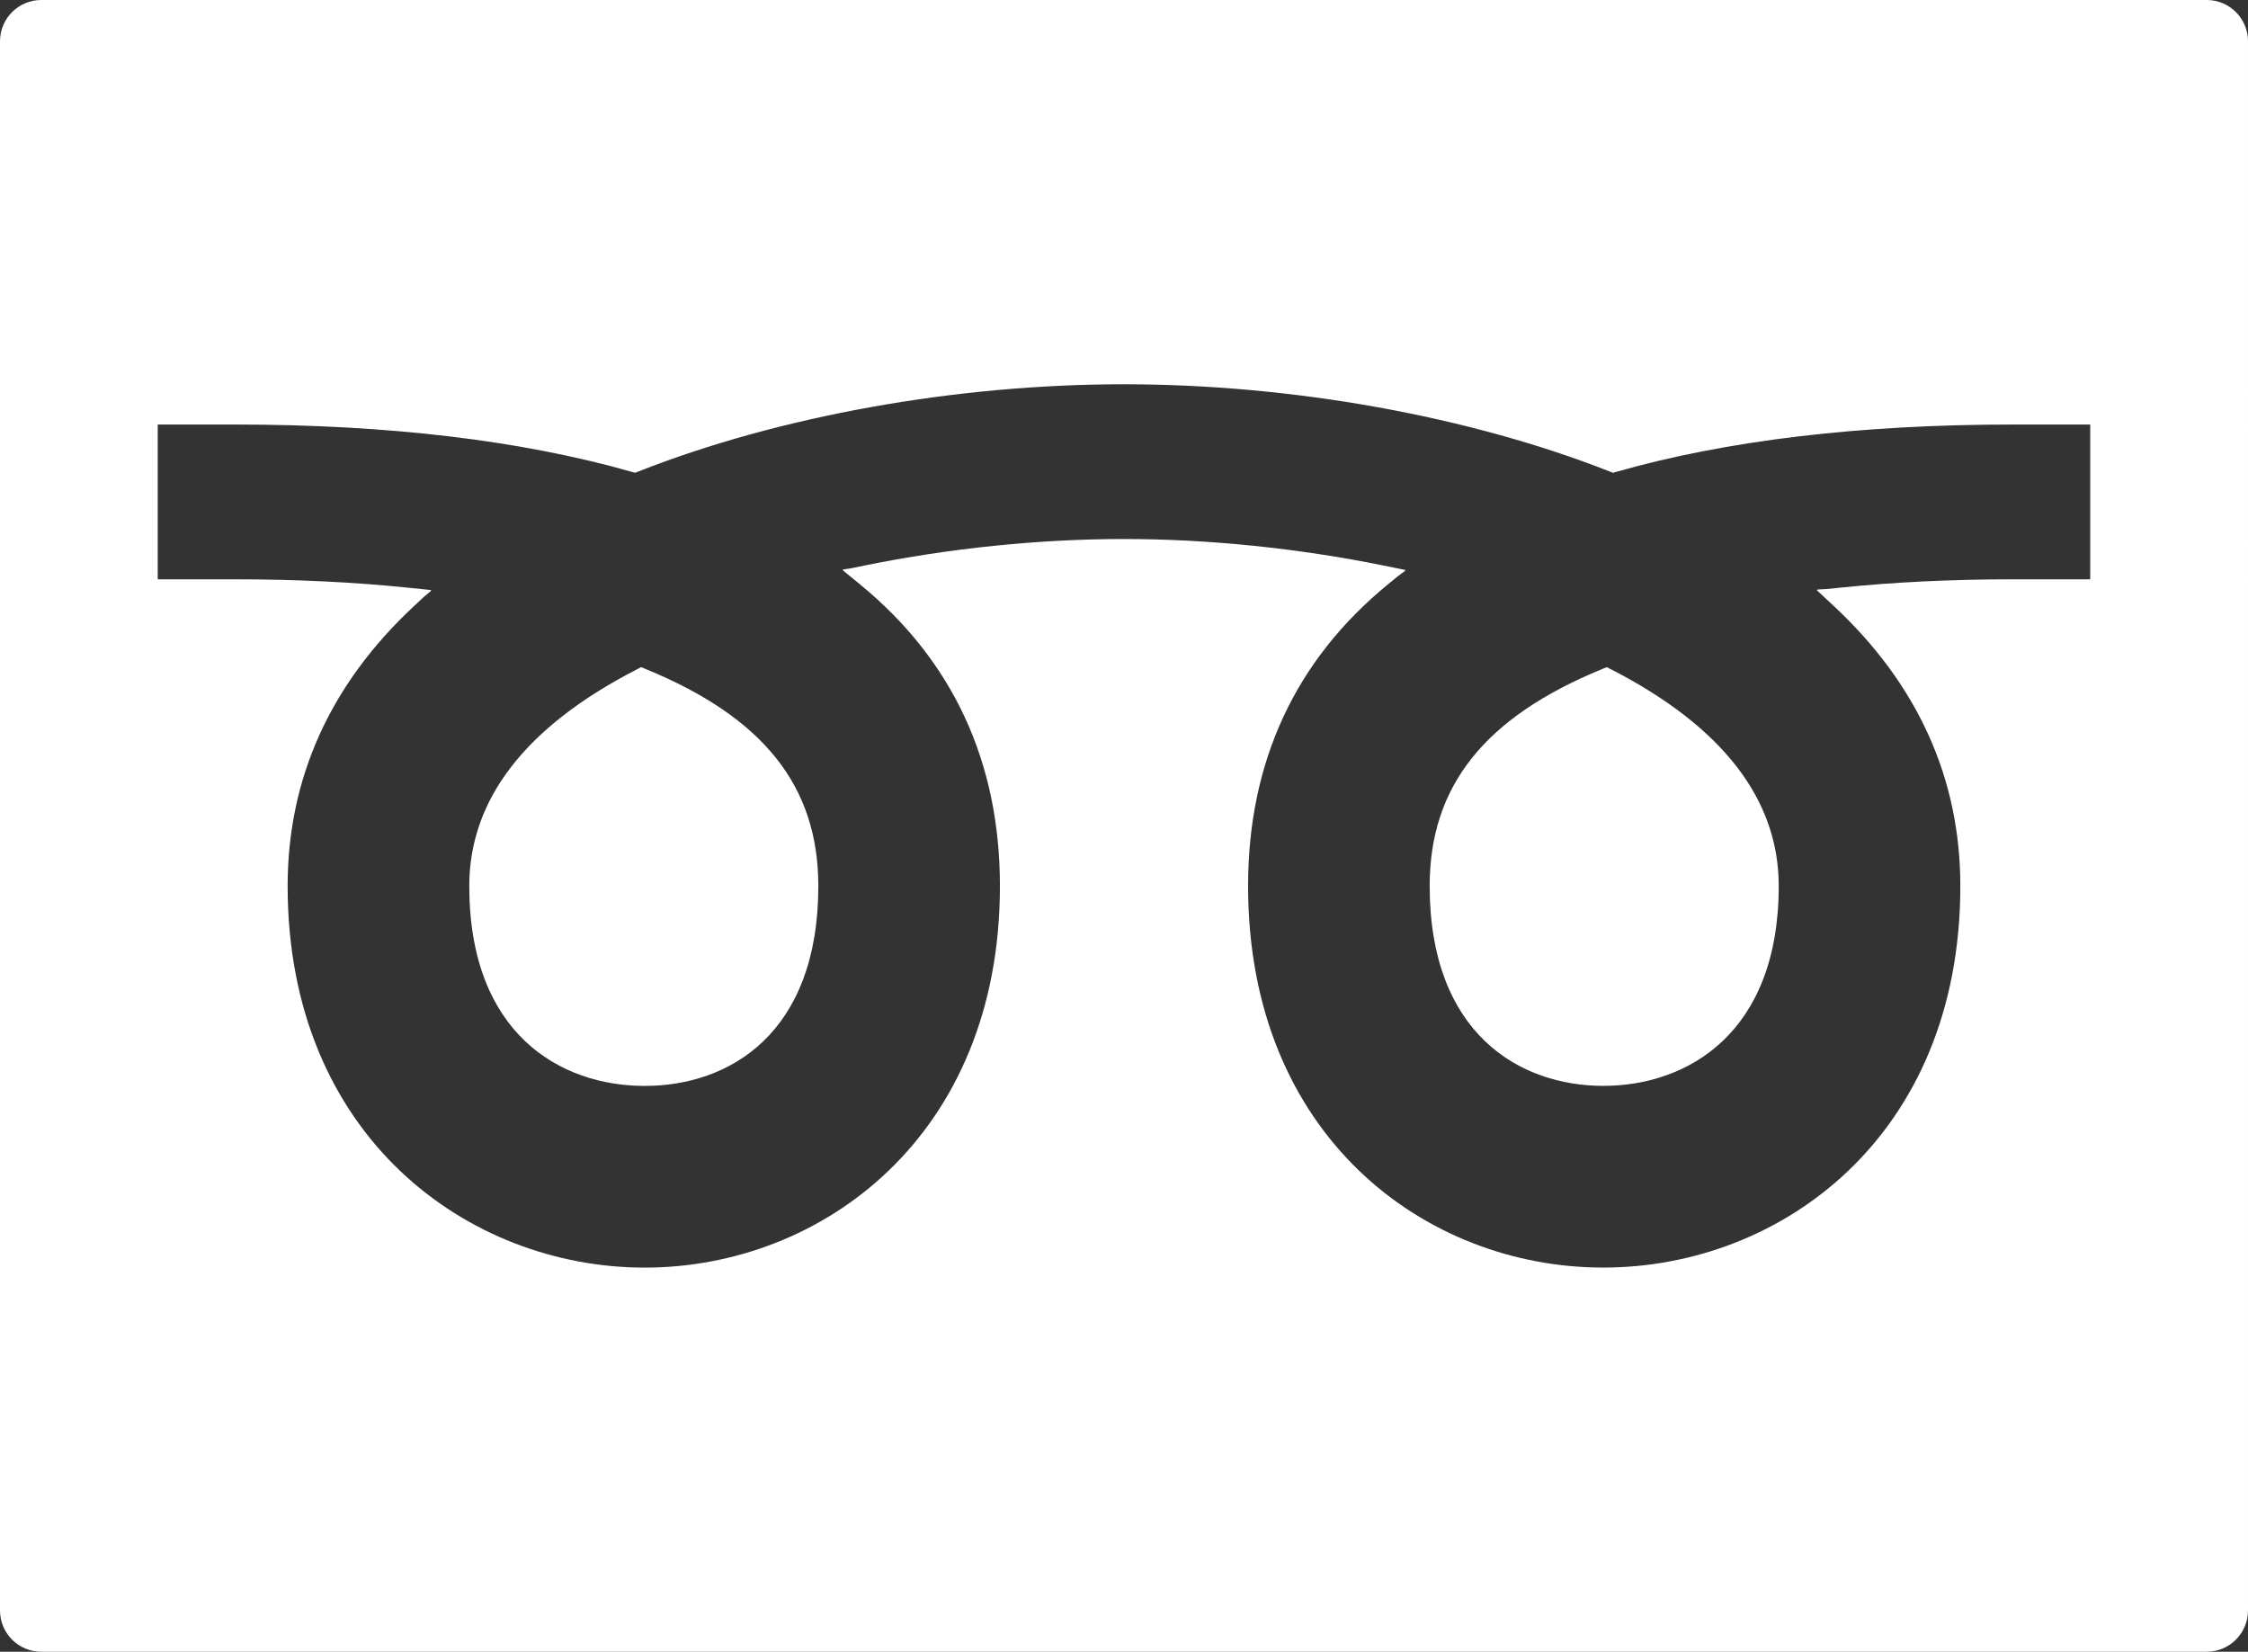
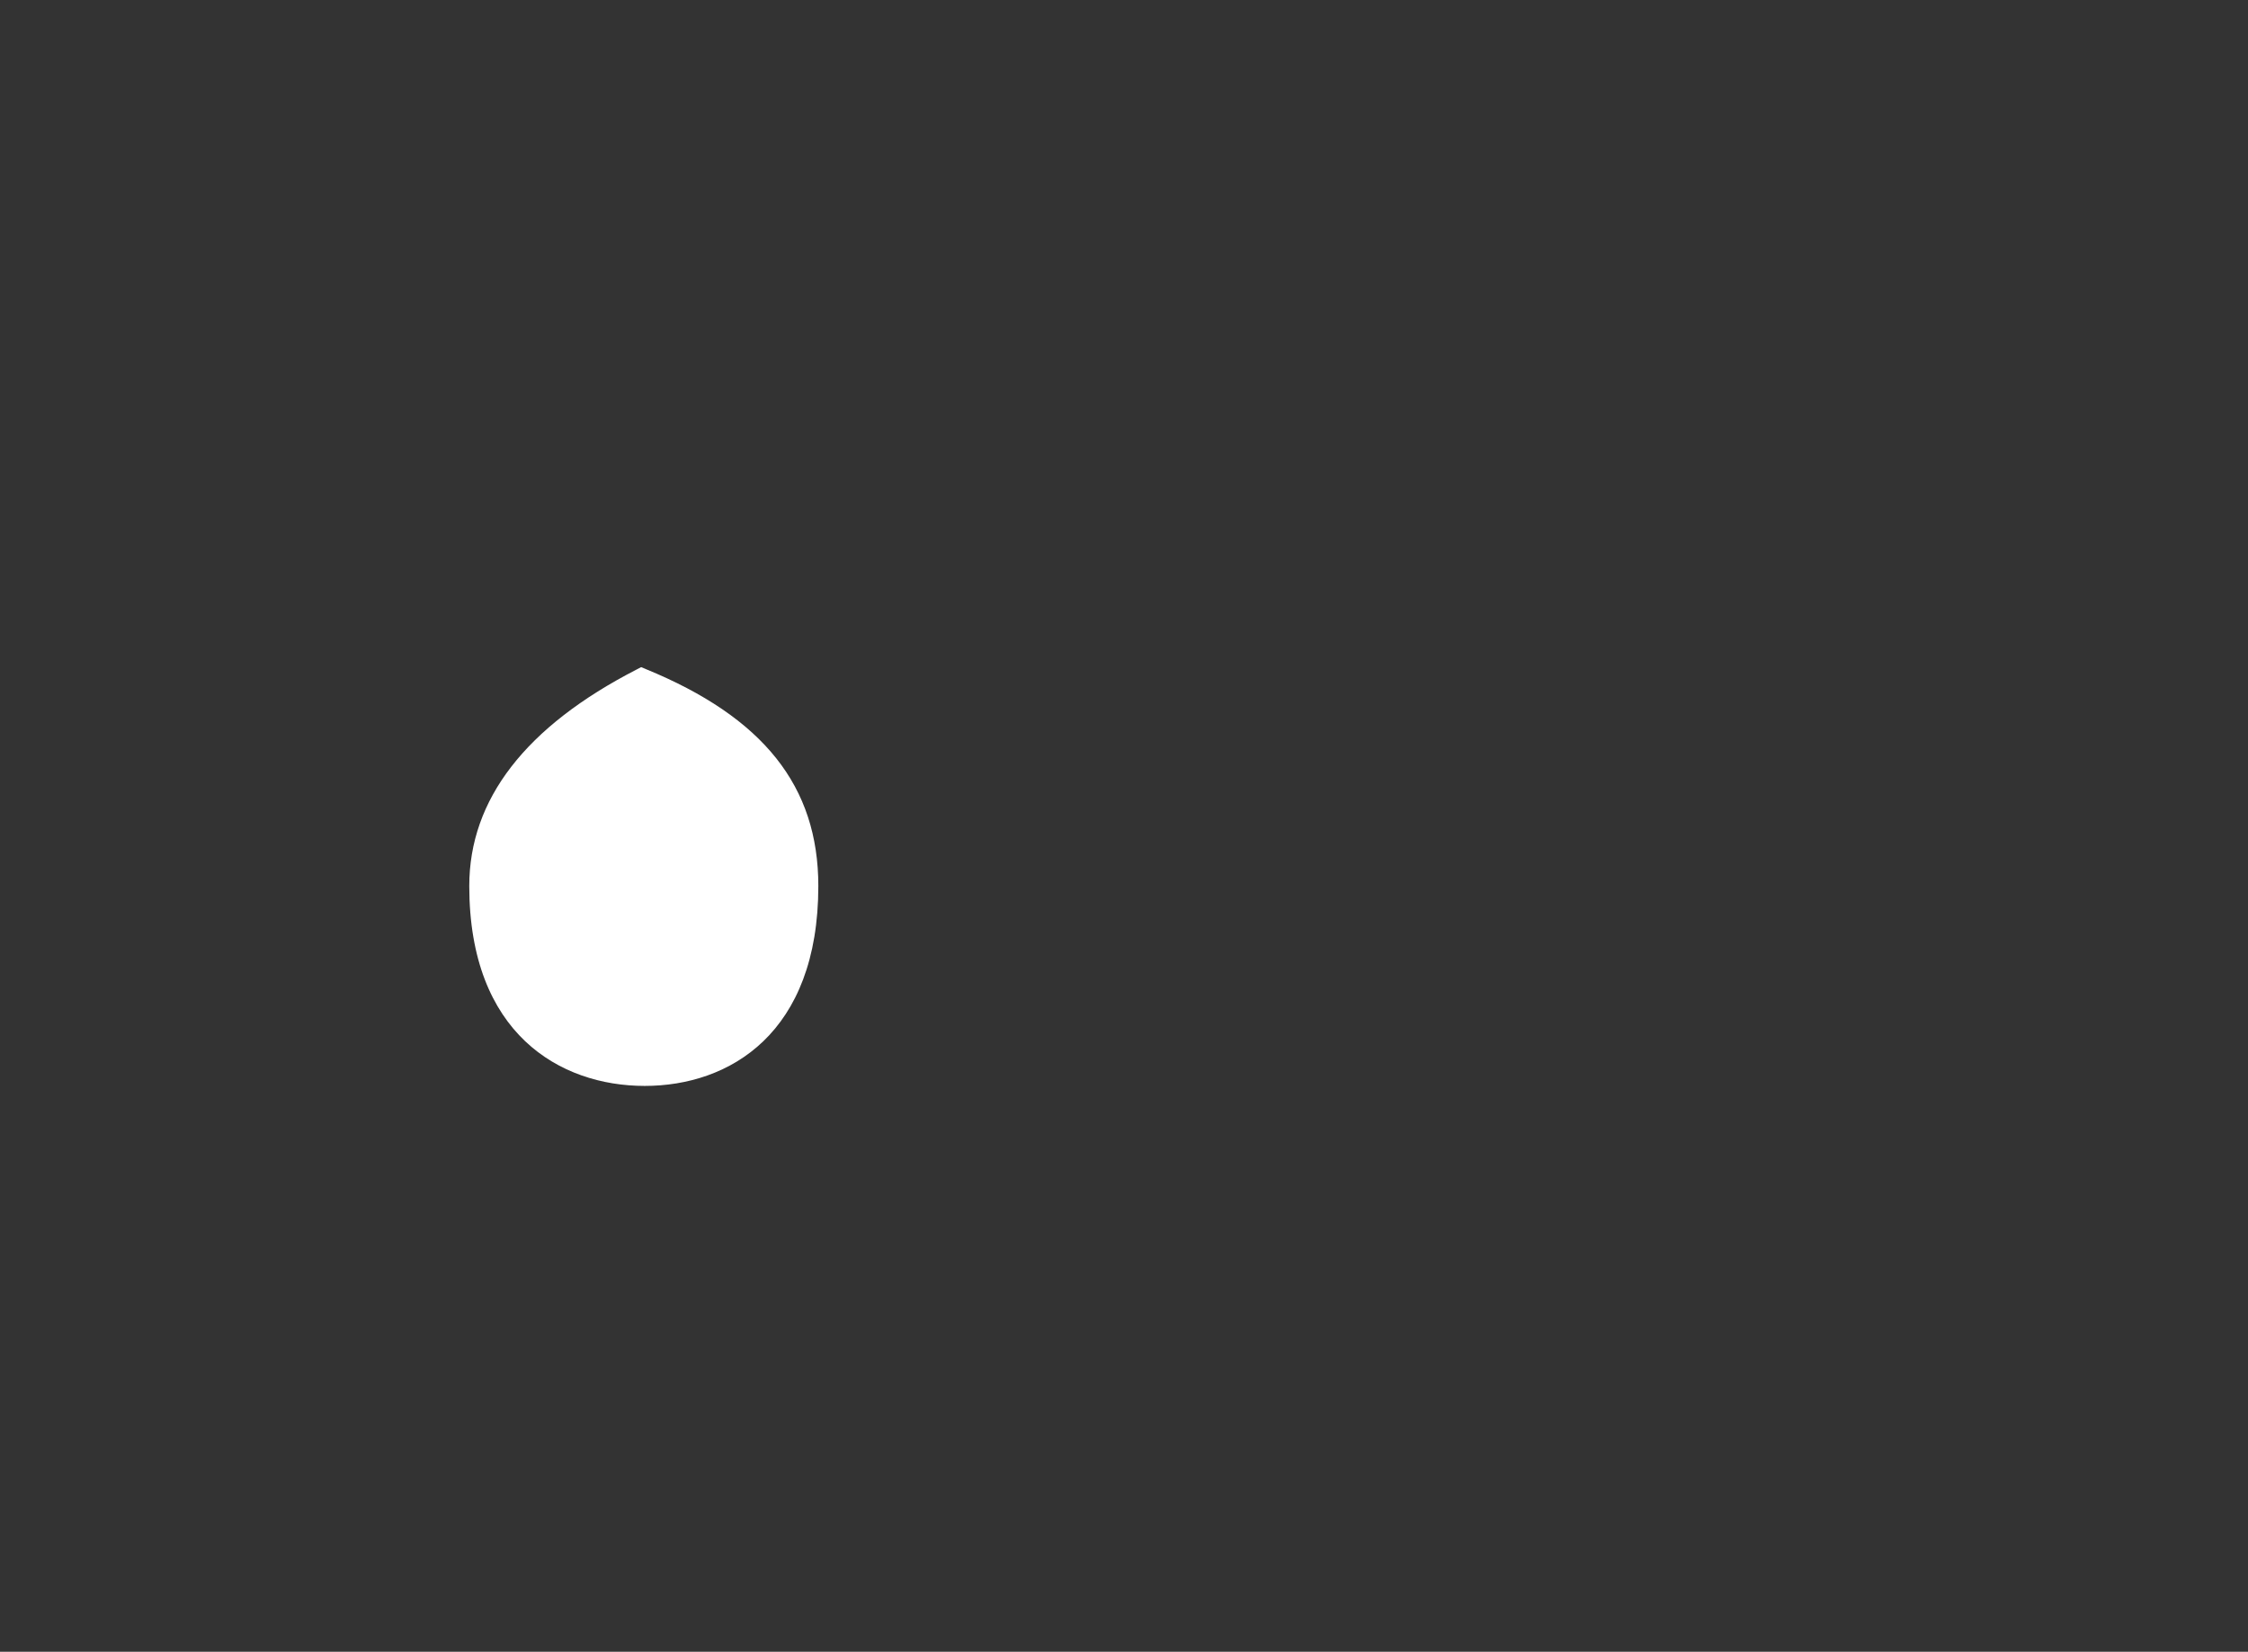
<svg xmlns="http://www.w3.org/2000/svg" id="_x31_0" viewBox="0 0 512 376.16">
  <rect x="0" y="0" width="512" height="376.16" fill="#333333" stroke="none" />
  <defs>
    <style>
      .cls-1 {
        fill: #fff;
      }
    </style>
  </defs>
-   <path class="cls-1" d="M366.94,152.44l-.98-.51-1.02.42c-26.82,10.99-39.32,26.69-39.32,49.41,0,33.57,20.42,45.53,39.54,45.53s39.96-11.96,39.96-45.53c0-19.72-12.84-36.32-38.18-49.33Z" />
-   <path class="cls-1" d="M502.59,0H9.41C4.21,0,0,4.21,0,9.41v357.34c0,5.2,4.21,9.41,9.41,9.41h493.18c5.2,0,9.41-4.21,9.41-9.41V9.41c0-5.19-4.21-9.41-9.41-9.41ZM415.91,134.15l-2.04.11.1.09-.21.02,3.86,3.6c19.15,17.84,28.86,39.31,28.86,63.8,0,57.05-40.91,86.9-81.33,86.9s-80.89-29.85-80.89-86.9c0-28.29,10.74-51.42,31.93-68.76l2.33-1.9,1.56-1.15-.13-.02.16-.13-4.96-1.01c-19.51-3.96-39.98-6.05-59.18-6.05s-39.67,2.09-59.13,6.05l-2.97.61-1.88.28.1.09-.2.04,3.91,3.2c21.19,17.34,31.94,40.48,31.94,68.76,0,57.05-40.7,86.9-80.9,86.9s-81.33-29.85-81.33-86.9c0-24.53,9.7-46,28.83-63.8l2.27-2.11,1.59-1.33h-.14s.16-.16.16-.16l-5.26-.54c-12.3-1.27-25.56-1.91-39.41-1.91h-17.63v-35.25h17.63c34.85,0,65.23,3.62,90.31,10.77l.78.22.76-.3c32.05-12.62,72.35-19.86,110.57-19.86s78.53,7.24,110.63,19.86l.75.3.78-.22c25.07-7.15,55.46-10.77,90.31-10.77h17.62v35.25h-17.62c-13.88,0-27.14.64-39.43,1.91l-3.11.32Z" />
  <path class="cls-1" d="M147.05,152.35l-1.02-.42-.98.51c-25.33,13.01-38.17,29.61-38.17,49.33,0,33.57,20.64,45.53,39.96,45.53s39.54-11.96,39.54-45.53c0-22.72-12.5-38.42-39.32-49.41Z" />
</svg>